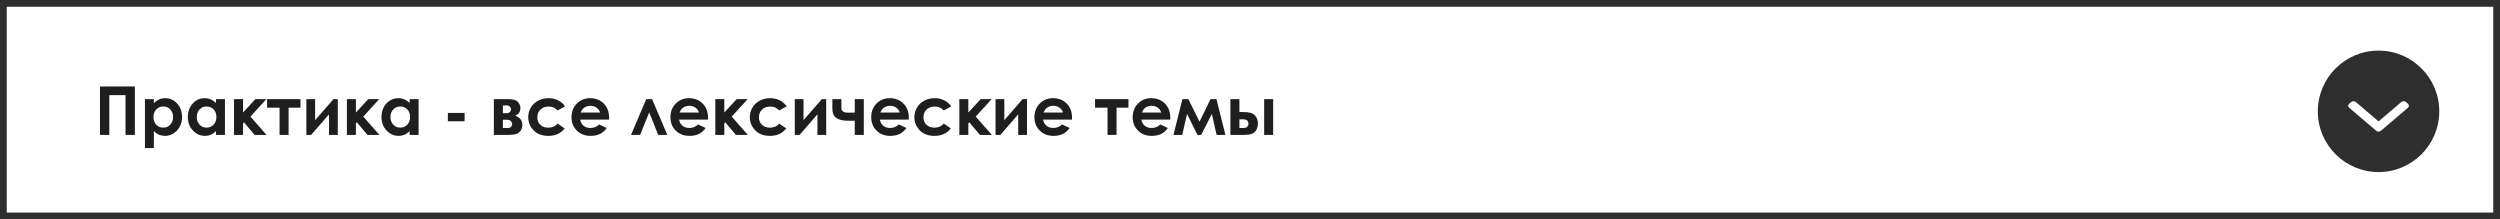
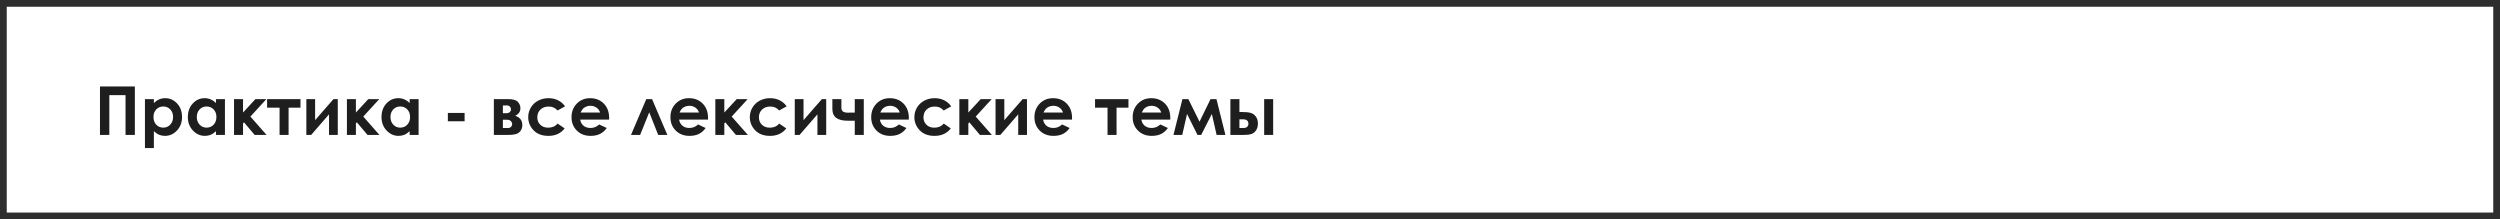
<svg xmlns="http://www.w3.org/2000/svg" width="741" height="65" viewBox="0 0 741 65" fill="none">
  <rect x="0" y="0" width="741" height="65" fill="#808080" stroke="none" />
  <rect x="1" y="1" width="739" height="63" fill="white" stroke="#2E2E2E" stroke-width="2" />
  <path d="M29.631 25.635H39.973V40H37.209V28.193H32.404V40H29.631V25.635ZM45.607 29.375V30.547C46.089 30.065 46.61 29.704 47.17 29.463C47.73 29.222 48.329 29.102 48.967 29.102C50.353 29.102 51.532 29.626 52.502 30.674C53.472 31.722 53.957 33.066 53.957 34.707C53.957 36.289 53.456 37.614 52.453 38.682C51.45 39.743 50.262 40.273 48.889 40.273C48.277 40.273 47.707 40.166 47.18 39.951C46.652 39.73 46.128 39.372 45.607 38.877V43.887H42.961V29.375H45.607ZM48.41 31.562C47.57 31.562 46.874 31.849 46.32 32.422C45.767 32.995 45.49 33.743 45.49 34.668C45.49 35.612 45.767 36.377 46.32 36.963C46.874 37.542 47.57 37.832 48.41 37.832C49.224 37.832 49.908 37.536 50.461 36.943C51.021 36.351 51.301 35.596 51.301 34.678C51.301 33.766 51.027 33.021 50.48 32.441C49.934 31.855 49.243 31.562 48.41 31.562ZM64.016 29.375H66.672V40H64.016V38.877C63.495 39.372 62.971 39.73 62.443 39.951C61.922 40.166 61.356 40.273 60.744 40.273C59.37 40.273 58.182 39.743 57.18 38.682C56.177 37.614 55.676 36.289 55.676 34.707C55.676 33.066 56.161 31.722 57.131 30.674C58.101 29.626 59.279 29.102 60.666 29.102C61.304 29.102 61.903 29.222 62.463 29.463C63.023 29.704 63.54 30.065 64.016 30.547V29.375ZM61.213 31.562C60.386 31.562 59.699 31.855 59.152 32.441C58.605 33.021 58.332 33.766 58.332 34.678C58.332 35.596 58.609 36.351 59.162 36.943C59.722 37.536 60.409 37.832 61.223 37.832C62.062 37.832 62.759 37.542 63.312 36.963C63.866 36.377 64.143 35.612 64.143 34.668C64.143 33.743 63.866 32.995 63.312 32.422C62.759 31.849 62.059 31.562 61.213 31.562ZM69.367 29.375H72.033V33.35L75.705 29.375H78.957L74.221 34.551L79.016 40H75.481L72.316 36.25L72.033 36.582V40H69.367V29.375ZM79.162 29.375H89.064V31.914H85.539V40H82.863V31.914H79.162V29.375ZM92.219 40H90.803V29.375H93.4V35.615L98.84 29.375H100.119V40H97.522V33.887L92.219 40ZM102.824 29.375H105.49V33.35L109.162 29.375H112.414L107.678 34.551L112.473 40H108.938L105.773 36.25L105.49 36.582V40H102.824V29.375ZM121.418 29.375H124.074V40H121.418V38.877C120.897 39.372 120.373 39.73 119.846 39.951C119.325 40.166 118.758 40.273 118.146 40.273C116.773 40.273 115.585 39.743 114.582 38.682C113.579 37.614 113.078 36.289 113.078 34.707C113.078 33.066 113.563 31.722 114.533 30.674C115.503 29.626 116.682 29.102 118.068 29.102C118.706 29.102 119.305 29.222 119.865 29.463C120.425 29.704 120.943 30.065 121.418 30.547V29.375ZM118.615 31.562C117.788 31.562 117.102 31.855 116.555 32.441C116.008 33.021 115.734 33.766 115.734 34.678C115.734 35.596 116.011 36.351 116.564 36.943C117.124 37.536 117.811 37.832 118.625 37.832C119.465 37.832 120.161 37.542 120.715 36.963C121.268 36.377 121.545 35.612 121.545 34.668C121.545 33.743 121.268 32.995 120.715 32.422C120.161 31.849 119.462 31.562 118.615 31.562ZM132.746 33.467H137.707V35.947H132.746V33.467ZM146.379 40V29.375H150.646C152.046 29.375 152.997 29.652 153.498 30.205C153.999 30.752 154.25 31.374 154.25 32.07C154.25 33.105 153.736 33.851 152.707 34.307C154.113 34.788 154.816 35.697 154.816 37.031C154.816 37.754 154.631 38.353 154.26 38.828C153.889 39.297 153.417 39.609 152.844 39.766C152.277 39.922 151.483 40 150.461 40H146.379ZM149.055 33.555H150.08C150.516 33.555 150.852 33.447 151.086 33.232C151.327 33.011 151.447 32.767 151.447 32.5C151.447 32.103 151.333 31.794 151.105 31.572C150.878 31.351 150.607 31.24 150.295 31.24L149.953 31.25H149.055V33.555ZM149.055 37.949H150.393C150.913 37.949 151.278 37.829 151.486 37.588C151.701 37.34 151.809 37.1 151.809 36.865C151.809 36.52 151.688 36.204 151.447 35.918C151.213 35.632 150.786 35.488 150.168 35.488H149.055V37.949ZM167.482 31.523L165.266 32.744C164.849 32.308 164.436 32.005 164.025 31.836C163.622 31.667 163.146 31.582 162.6 31.582C161.604 31.582 160.796 31.881 160.178 32.48C159.566 33.073 159.26 33.835 159.26 34.766C159.26 35.671 159.556 36.41 160.148 36.982C160.741 37.555 161.519 37.842 162.482 37.842C163.674 37.842 164.602 37.435 165.266 36.621L167.365 38.057C166.226 39.535 164.618 40.273 162.541 40.273C160.673 40.273 159.208 39.72 158.146 38.613C157.092 37.507 156.564 36.211 156.564 34.727C156.564 33.698 156.822 32.751 157.336 31.885C157.85 31.019 158.566 30.338 159.484 29.844C160.409 29.349 161.441 29.102 162.58 29.102C163.635 29.102 164.582 29.313 165.422 29.736C166.262 30.153 166.949 30.749 167.482 31.523ZM180.539 35.459H171.975C172.098 36.214 172.427 36.816 172.961 37.266C173.501 37.708 174.188 37.93 175.021 37.93C176.018 37.93 176.874 37.581 177.59 36.885L179.836 37.94C179.276 38.734 178.605 39.323 177.824 39.707C177.043 40.085 176.115 40.273 175.041 40.273C173.374 40.273 172.017 39.749 170.969 38.701C169.921 37.647 169.396 36.328 169.396 34.746C169.396 33.125 169.917 31.781 170.959 30.713C172.007 29.639 173.319 29.102 174.895 29.102C176.568 29.102 177.928 29.639 178.977 30.713C180.025 31.781 180.549 33.193 180.549 34.951L180.539 35.459ZM177.863 33.359C177.688 32.767 177.339 32.285 176.818 31.914C176.304 31.543 175.705 31.357 175.021 31.357C174.279 31.357 173.628 31.566 173.068 31.982C172.717 32.243 172.391 32.702 172.092 33.359H177.863ZM197.805 40H195.09L192.434 33.291L189.729 40H187.023L191.555 29.375H193.273L197.805 40ZM209.855 35.459H201.291C201.415 36.214 201.743 36.816 202.277 37.266C202.818 37.708 203.505 37.93 204.338 37.93C205.334 37.93 206.19 37.581 206.906 36.885L209.152 37.94C208.592 38.734 207.922 39.323 207.141 39.707C206.359 40.085 205.432 40.273 204.357 40.273C202.691 40.273 201.333 39.749 200.285 38.701C199.237 37.647 198.713 36.328 198.713 34.746C198.713 33.125 199.234 31.781 200.275 30.713C201.324 29.639 202.635 29.102 204.211 29.102C205.884 29.102 207.245 29.639 208.293 30.713C209.341 31.781 209.865 33.193 209.865 34.951L209.855 35.459ZM207.18 33.359C207.004 32.767 206.656 32.285 206.135 31.914C205.62 31.543 205.021 31.357 204.338 31.357C203.596 31.357 202.945 31.566 202.385 31.982C202.033 32.243 201.708 32.702 201.408 33.359H207.18ZM212.023 29.375H214.689V33.35L218.361 29.375H221.613L216.877 34.551L221.672 40H218.137L214.973 36.25L214.689 36.582V40H212.023V29.375ZM233.166 31.523L230.949 32.744C230.533 32.308 230.119 32.005 229.709 31.836C229.305 31.667 228.83 31.582 228.283 31.582C227.287 31.582 226.48 31.881 225.861 32.48C225.249 33.073 224.943 33.835 224.943 34.766C224.943 35.671 225.24 36.41 225.832 36.982C226.424 37.555 227.202 37.842 228.166 37.842C229.357 37.842 230.285 37.435 230.949 36.621L233.049 38.057C231.91 39.535 230.301 40.273 228.225 40.273C226.356 40.273 224.891 39.72 223.83 38.613C222.775 37.507 222.248 36.211 222.248 34.727C222.248 33.698 222.505 32.751 223.02 31.885C223.534 31.019 224.25 30.338 225.168 29.844C226.092 29.349 227.124 29.102 228.264 29.102C229.318 29.102 230.266 29.313 231.105 29.736C231.945 30.153 232.632 30.749 233.166 31.523ZM236.984 40H235.568V29.375H238.166V35.615L243.605 29.375H244.885V40H242.287V33.887L236.984 40ZM253.352 35.781H251.213C249.768 35.781 248.654 35.505 247.873 34.951C247.098 34.391 246.711 33.473 246.711 32.197V29.375H249.387V31.992C249.387 32.923 250.008 33.389 251.252 33.389L252.287 33.379H253.352V29.375H256.027V40H253.352V35.781ZM269.367 35.459H260.803C260.926 36.214 261.255 36.816 261.789 37.266C262.329 37.708 263.016 37.93 263.85 37.93C264.846 37.93 265.702 37.581 266.418 36.885L268.664 37.94C268.104 38.734 267.434 39.323 266.652 39.707C265.871 40.085 264.943 40.273 263.869 40.273C262.202 40.273 260.845 39.749 259.797 38.701C258.749 37.647 258.225 36.328 258.225 34.746C258.225 33.125 258.745 31.781 259.787 30.713C260.835 29.639 262.147 29.102 263.723 29.102C265.396 29.102 266.757 29.639 267.805 30.713C268.853 31.781 269.377 33.193 269.377 34.951L269.367 35.459ZM266.691 33.359C266.516 32.767 266.167 32.285 265.646 31.914C265.132 31.543 264.533 31.357 263.85 31.357C263.107 31.357 262.456 31.566 261.896 31.982C261.545 32.243 261.219 32.702 260.92 33.359H266.691ZM281.936 31.523L279.719 32.744C279.302 32.308 278.889 32.005 278.479 31.836C278.075 31.667 277.6 31.582 277.053 31.582C276.057 31.582 275.249 31.881 274.631 32.48C274.019 33.073 273.713 33.835 273.713 34.766C273.713 35.671 274.009 36.41 274.602 36.982C275.194 37.555 275.972 37.842 276.936 37.842C278.127 37.842 279.055 37.435 279.719 36.621L281.818 38.057C280.679 39.535 279.071 40.273 276.994 40.273C275.126 40.273 273.661 39.72 272.6 38.613C271.545 37.507 271.018 36.211 271.018 34.727C271.018 33.698 271.275 32.751 271.789 31.885C272.303 31.019 273.02 30.338 273.938 29.844C274.862 29.349 275.894 29.102 277.033 29.102C278.088 29.102 279.035 29.313 279.875 29.736C280.715 30.153 281.402 30.749 281.936 31.523ZM284.348 29.375H287.014V33.35L290.686 29.375H293.938L289.201 34.551L293.996 40H290.461L287.297 36.25L287.014 36.582V40H284.348V29.375ZM296.496 40H295.08V29.375H297.678V35.615L303.117 29.375H304.396V40H301.799V33.887L296.496 40ZM317.746 35.459H309.182C309.305 36.214 309.634 36.816 310.168 37.266C310.708 37.708 311.395 37.93 312.229 37.93C313.225 37.93 314.081 37.581 314.797 36.885L317.043 37.94C316.483 38.734 315.812 39.323 315.031 39.707C314.25 40.085 313.322 40.273 312.248 40.273C310.581 40.273 309.224 39.749 308.176 38.701C307.128 37.647 306.604 36.328 306.604 34.746C306.604 33.125 307.124 31.781 308.166 30.713C309.214 29.639 310.526 29.102 312.102 29.102C313.775 29.102 315.135 29.639 316.184 30.713C317.232 31.781 317.756 33.193 317.756 34.951L317.746 35.459ZM315.07 33.359C314.895 32.767 314.546 32.285 314.025 31.914C313.511 31.543 312.912 31.357 312.229 31.357C311.486 31.357 310.835 31.566 310.275 31.982C309.924 32.243 309.598 32.702 309.299 33.359H315.07ZM324.572 29.375H334.475V31.914H330.949V40H328.273V31.914H324.572V29.375ZM346.867 35.459H338.303C338.426 36.214 338.755 36.816 339.289 37.266C339.829 37.708 340.516 37.93 341.35 37.93C342.346 37.93 343.202 37.581 343.918 36.885L346.164 37.94C345.604 38.734 344.934 39.323 344.152 39.707C343.371 40.085 342.443 40.273 341.369 40.273C339.702 40.273 338.345 39.749 337.297 38.701C336.249 37.647 335.725 36.328 335.725 34.746C335.725 33.125 336.245 31.781 337.287 30.713C338.335 29.639 339.647 29.102 341.223 29.102C342.896 29.102 344.257 29.639 345.305 30.713C346.353 31.781 346.877 33.193 346.877 34.951L346.867 35.459ZM344.191 33.359C344.016 32.767 343.667 32.285 343.146 31.914C342.632 31.543 342.033 31.357 341.35 31.357C340.607 31.357 339.956 31.566 339.396 31.982C339.045 32.243 338.719 32.702 338.42 33.359H344.191ZM355.539 36.074L358.801 29.375H360.559L363.215 40H360.607L359.191 33.77L356.027 40H354.934L351.838 33.77L350.412 40H347.814L350.471 29.375H352.229L355.539 36.074ZM367.365 33.203H368.156C369.27 33.203 370.122 33.291 370.715 33.467C371.314 33.636 371.818 33.994 372.229 34.541C372.639 35.088 372.844 35.775 372.844 36.602C372.844 37.422 372.658 38.105 372.287 38.652C371.916 39.193 371.441 39.554 370.861 39.736C370.288 39.912 369.481 40 368.439 40H364.689V29.375H367.365V33.203ZM367.365 37.949H368.176C368.658 37.949 369.006 37.917 369.221 37.852C369.436 37.78 369.624 37.647 369.787 37.451C369.95 37.256 370.031 37.018 370.031 36.738C370.031 35.827 369.51 35.371 368.469 35.371H367.365V37.949ZM374.699 29.375H377.365V40H374.699V29.375Z" fill="#1E1E1E" />
-   <circle cx="705" cy="33" r="18" fill="#2E2E2E" />
-   <path d="M705.702 38.756L713.712 31.938C713.898 31.781 714 31.57 714 31.346C714 31.121 713.898 30.911 713.712 30.753L713.123 30.251C712.738 29.924 712.114 29.924 711.73 30.251L705.004 35.976L698.27 30.245C698.084 30.087 697.837 30 697.574 30C697.31 30 697.063 30.087 696.877 30.245L696.288 30.747C696.102 30.905 696 31.115 696 31.339C696 31.564 696.102 31.774 696.288 31.932L704.305 38.756C704.491 38.914 704.739 39.001 705.003 39C705.268 39.001 705.517 38.914 705.702 38.756Z" fill="white" />
</svg>